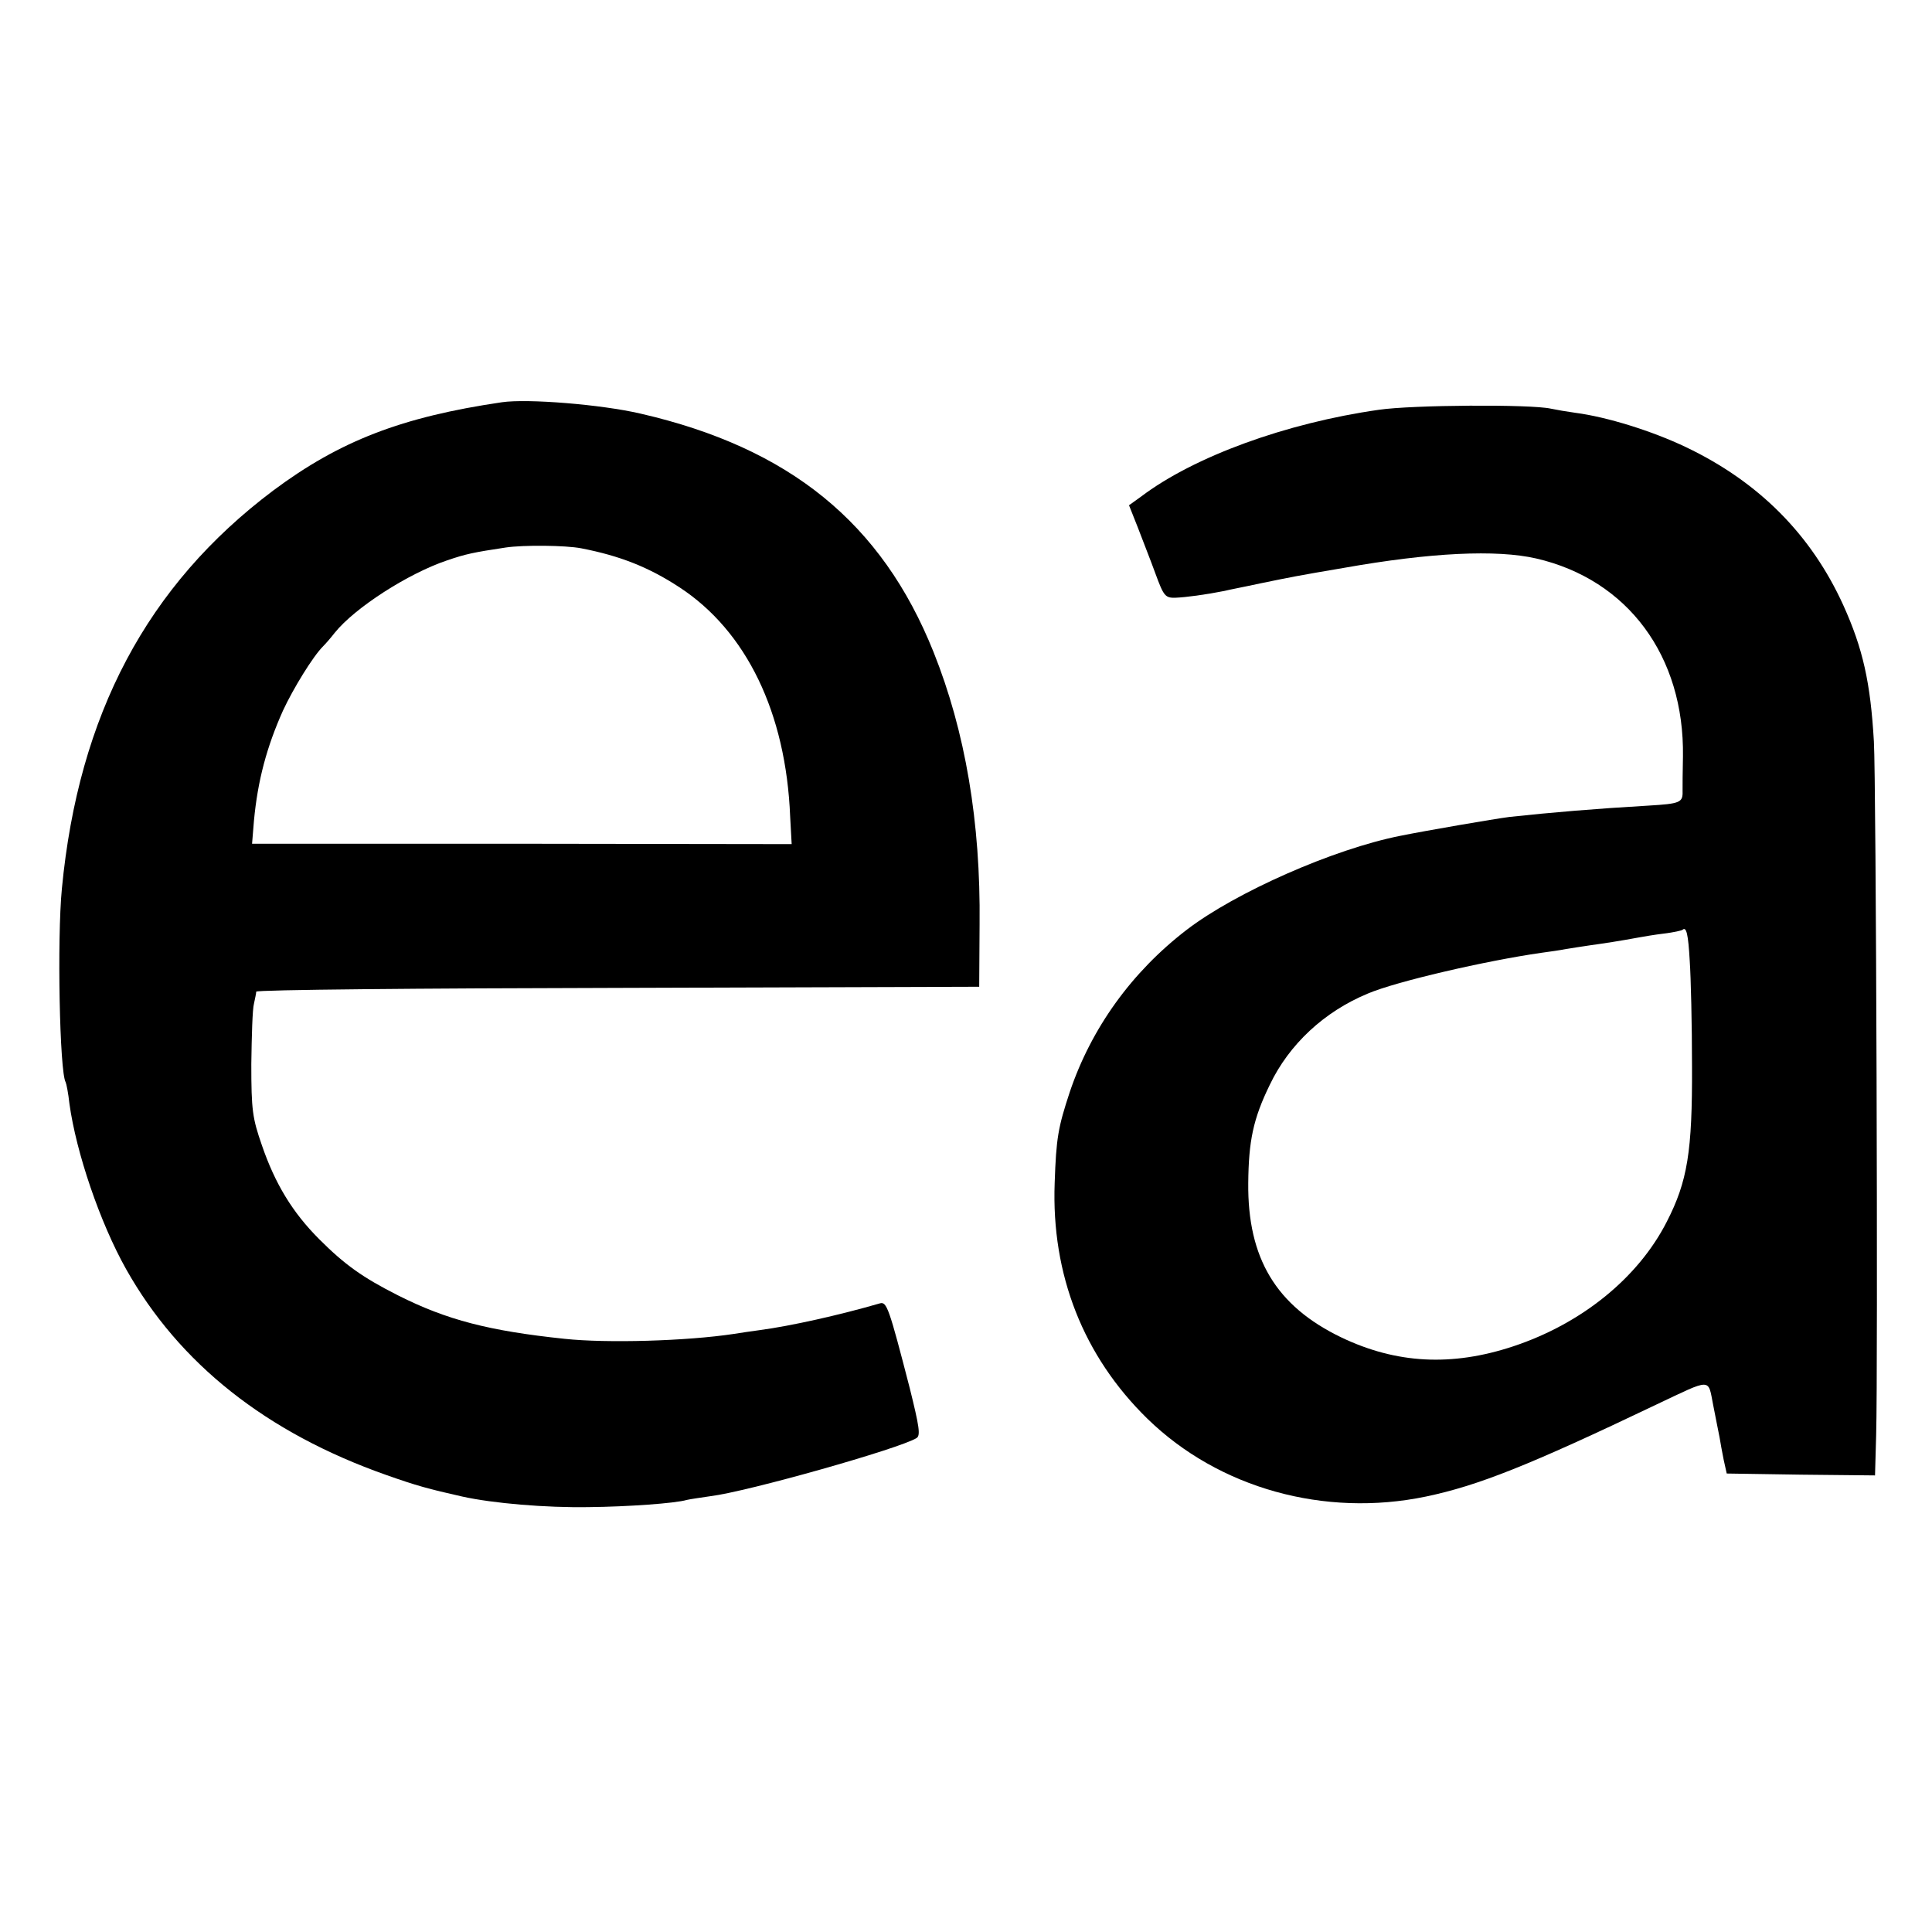
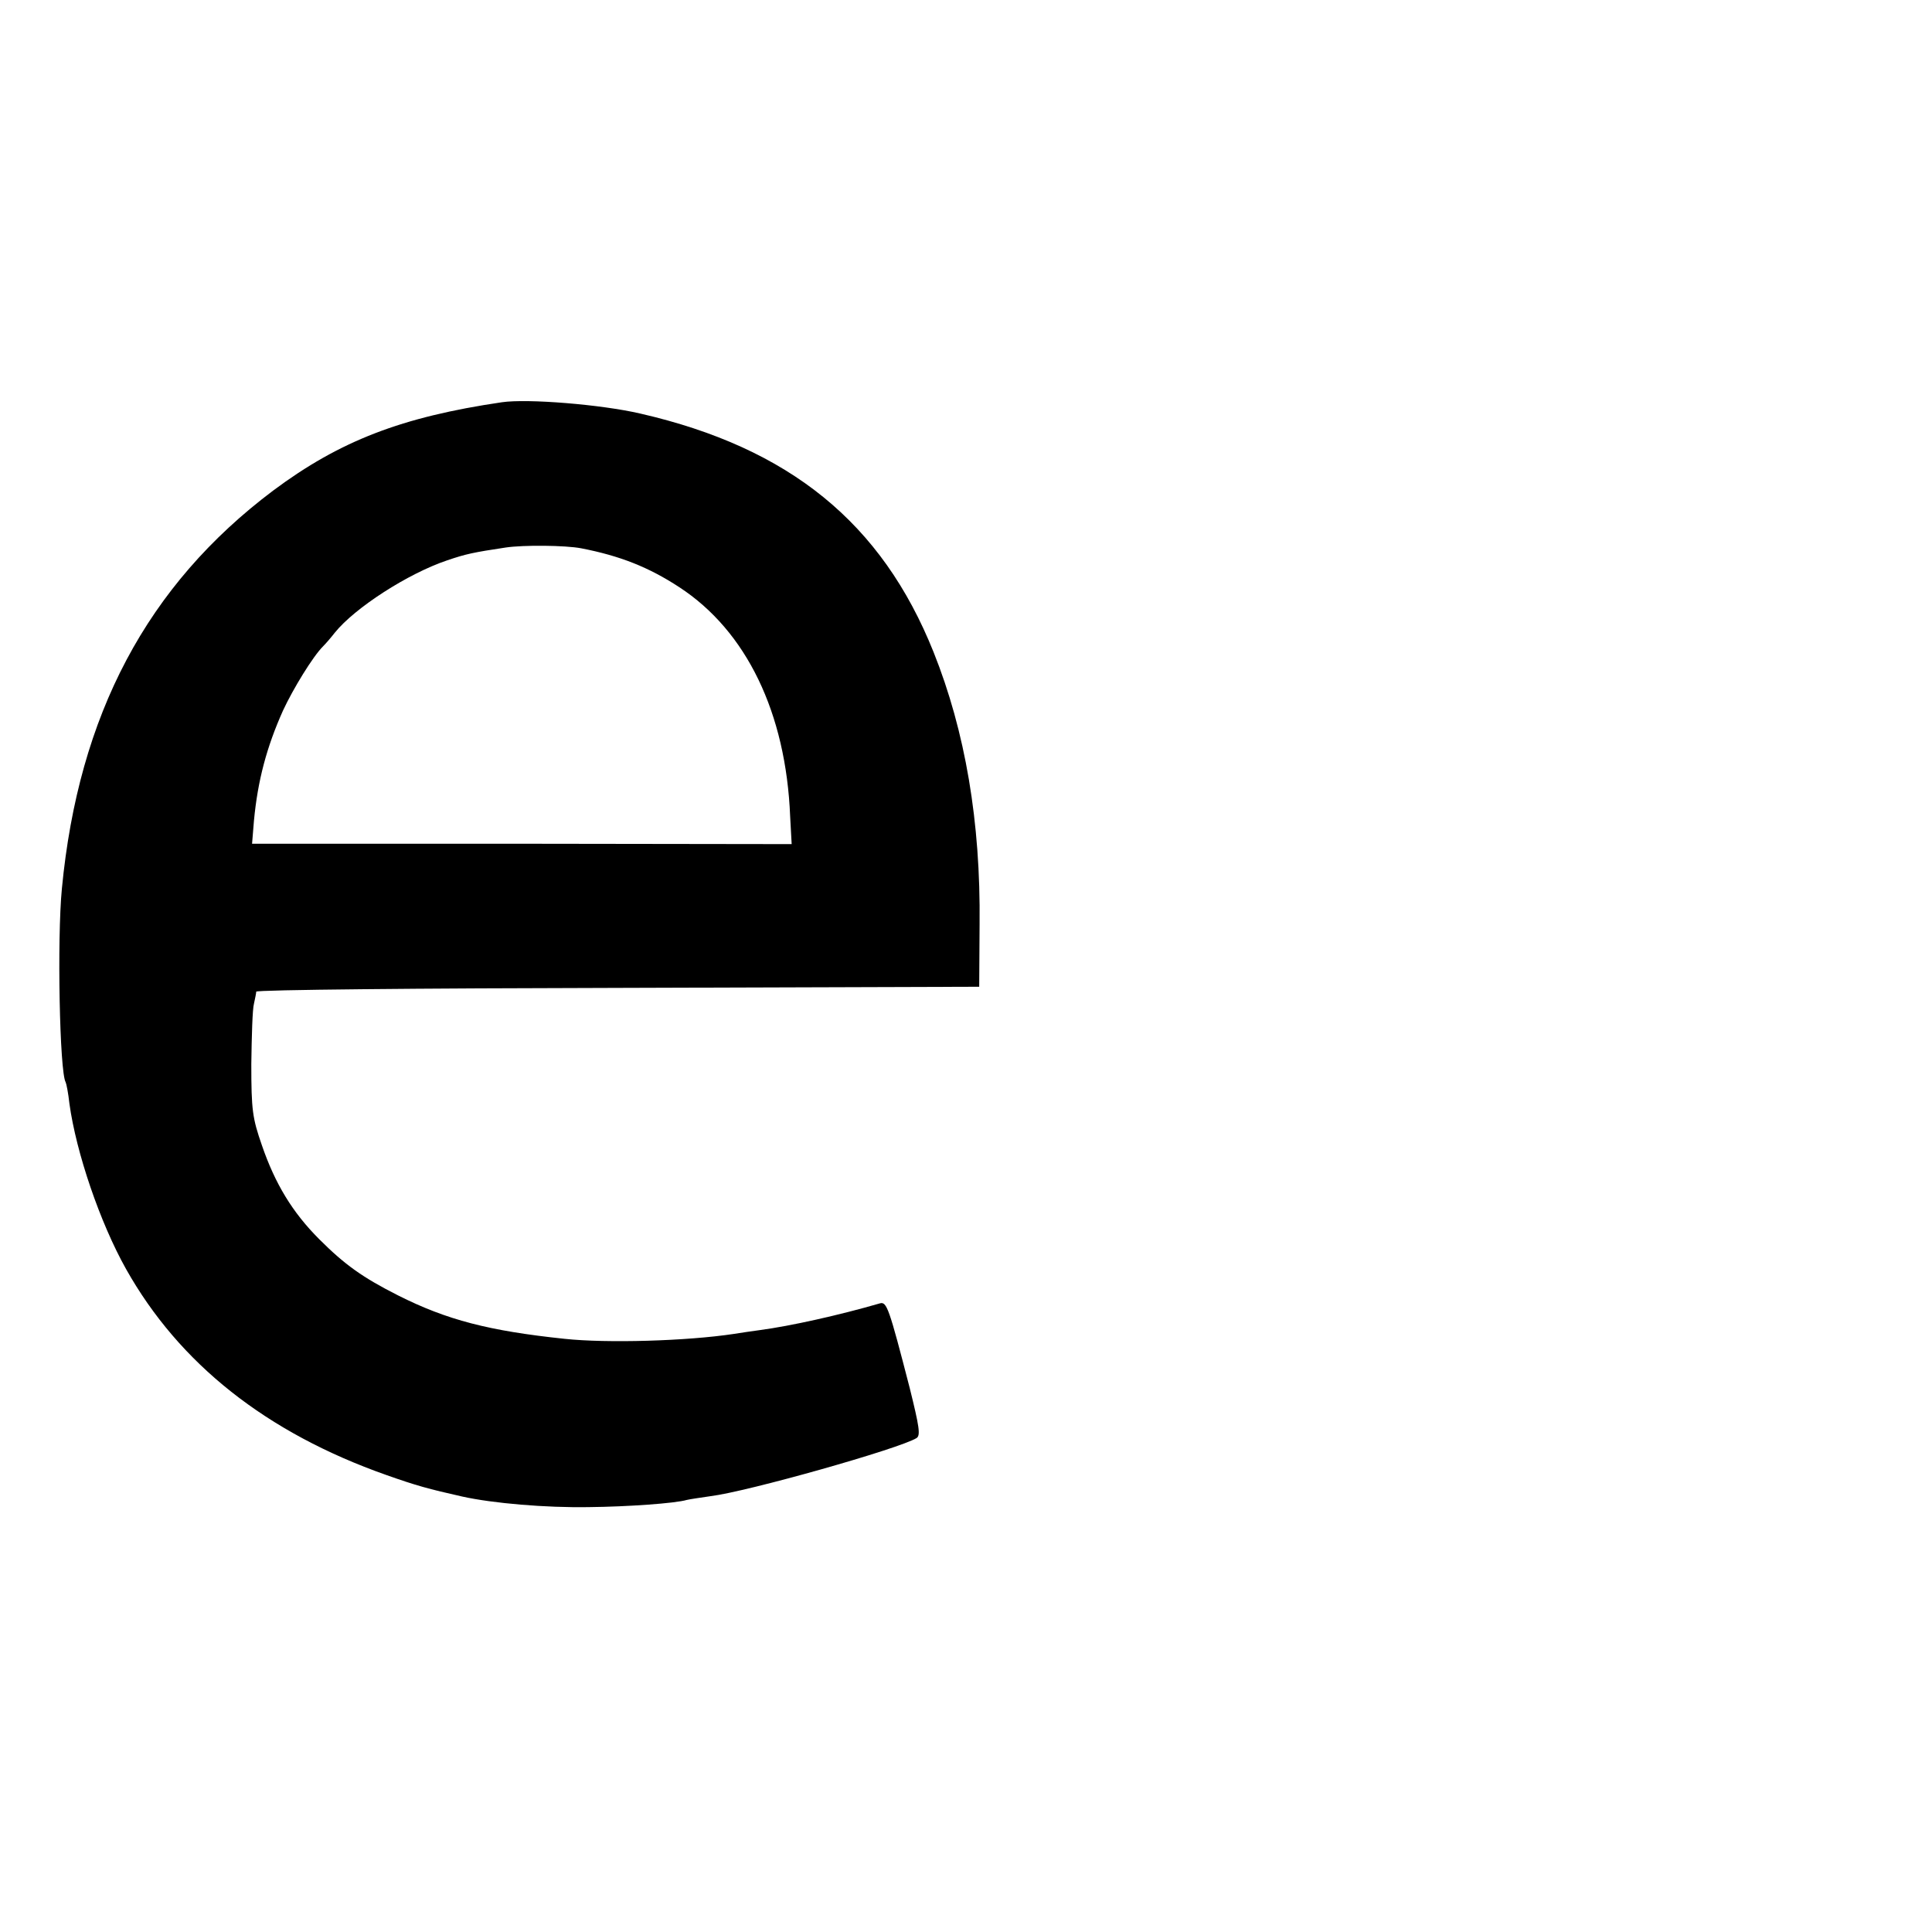
<svg xmlns="http://www.w3.org/2000/svg" version="1.0" width="512pt" height="512pt" viewBox="0 0 512 512" preserveAspectRatio="xMidYMid meet">
  <g transform="translate(0,512) scale(0.1,-0.1)" fill="#000000" stroke="none">
    <path d="M1330 4054 c-265 -39 -429 -102 -606 -234 -334 -251 -516 -594 -560 -1055 -13 -133 -6 -487 10 -513 2 -4 7 -29 10 -57 18 -130 81 -315 150 -438 141 -251 372 -434 690 -546 79 -28 112 -37 201 -57 81 -18 222 -30 336 -28 101 1 229 10 259 19 8 2 36 6 63 10 98 12 501 126 546 154 11 7 7 31 -18 132 -55 213 -61 230 -79 225 -107 -31 -236 -60 -319 -71 -21 -3 -51 -7 -68 -10 -126 -19 -337 -25 -449 -13 -200 21 -312 50 -441 115 -95 48 -142 82 -209 149 -71 71 -117 147 -152 249 -25 72 -28 93 -28 215 1 74 3 146 7 160 3 14 6 28 6 32 1 5 432 9 959 10 l957 3 1 165 c3 272 -38 512 -122 722 -137 342 -381 541 -777 632 -103 24 -299 40 -367 30z m210 -387 c103 -20 179 -50 260 -103 178 -116 283 -333 294 -608 l4 -73 -715 1 -715 0 5 61 c10 107 34 196 77 292 27 58 79 143 106 170 7 7 21 23 31 36 53 66 194 157 298 192 50 17 69 21 155 34 47 7 158 6 200 -2z" />
-     <path d="M3654 4034 c-246 -35 -490 -124 -630 -230 l-32 -23 23 -58 c12 -32 34 -87 47 -123 22 -60 26 -65 54 -64 26 1 79 8 129 18 11 3 54 11 95 20 83 17 97 20 221 41 231 41 405 49 510 25 243 -56 393 -259 389 -525 -1 -38 -1 -80 -1 -92 1 -30 -7 -33 -91 -38 -138 -8 -257 -18 -368 -30 -39 -5 -220 -36 -289 -50 -177 -35 -437 -150 -566 -249 -146 -112 -253 -261 -310 -430 -31 -94 -36 -122 -40 -241 -9 -243 76 -459 246 -625 189 -184 469 -262 738 -206 138 29 272 82 611 244 148 70 136 70 150 -1 7 -34 14 -73 17 -86 2 -13 7 -40 11 -60 l8 -36 196 -3 197 -2 3 107 c5 174 0 1739 -6 1838 -9 156 -29 246 -81 361 -85 187 -224 327 -417 419 -90 43 -209 80 -293 91 -22 3 -51 8 -65 11 -53 12 -368 10 -456 -3z m824 -1461 c3 -43 6 -168 6 -278 1 -227 -12 -306 -67 -413 -76 -149 -226 -270 -407 -330 -163 -54 -310 -46 -456 24 -172 83 -248 209 -246 409 1 111 13 170 57 260 51 107 144 194 260 242 75 32 313 87 460 108 22 3 51 7 65 10 14 2 43 7 65 10 36 5 76 11 130 21 11 2 40 7 65 10 25 3 47 8 49 10 10 9 15 -11 19 -83z" />
  </g>
</svg>